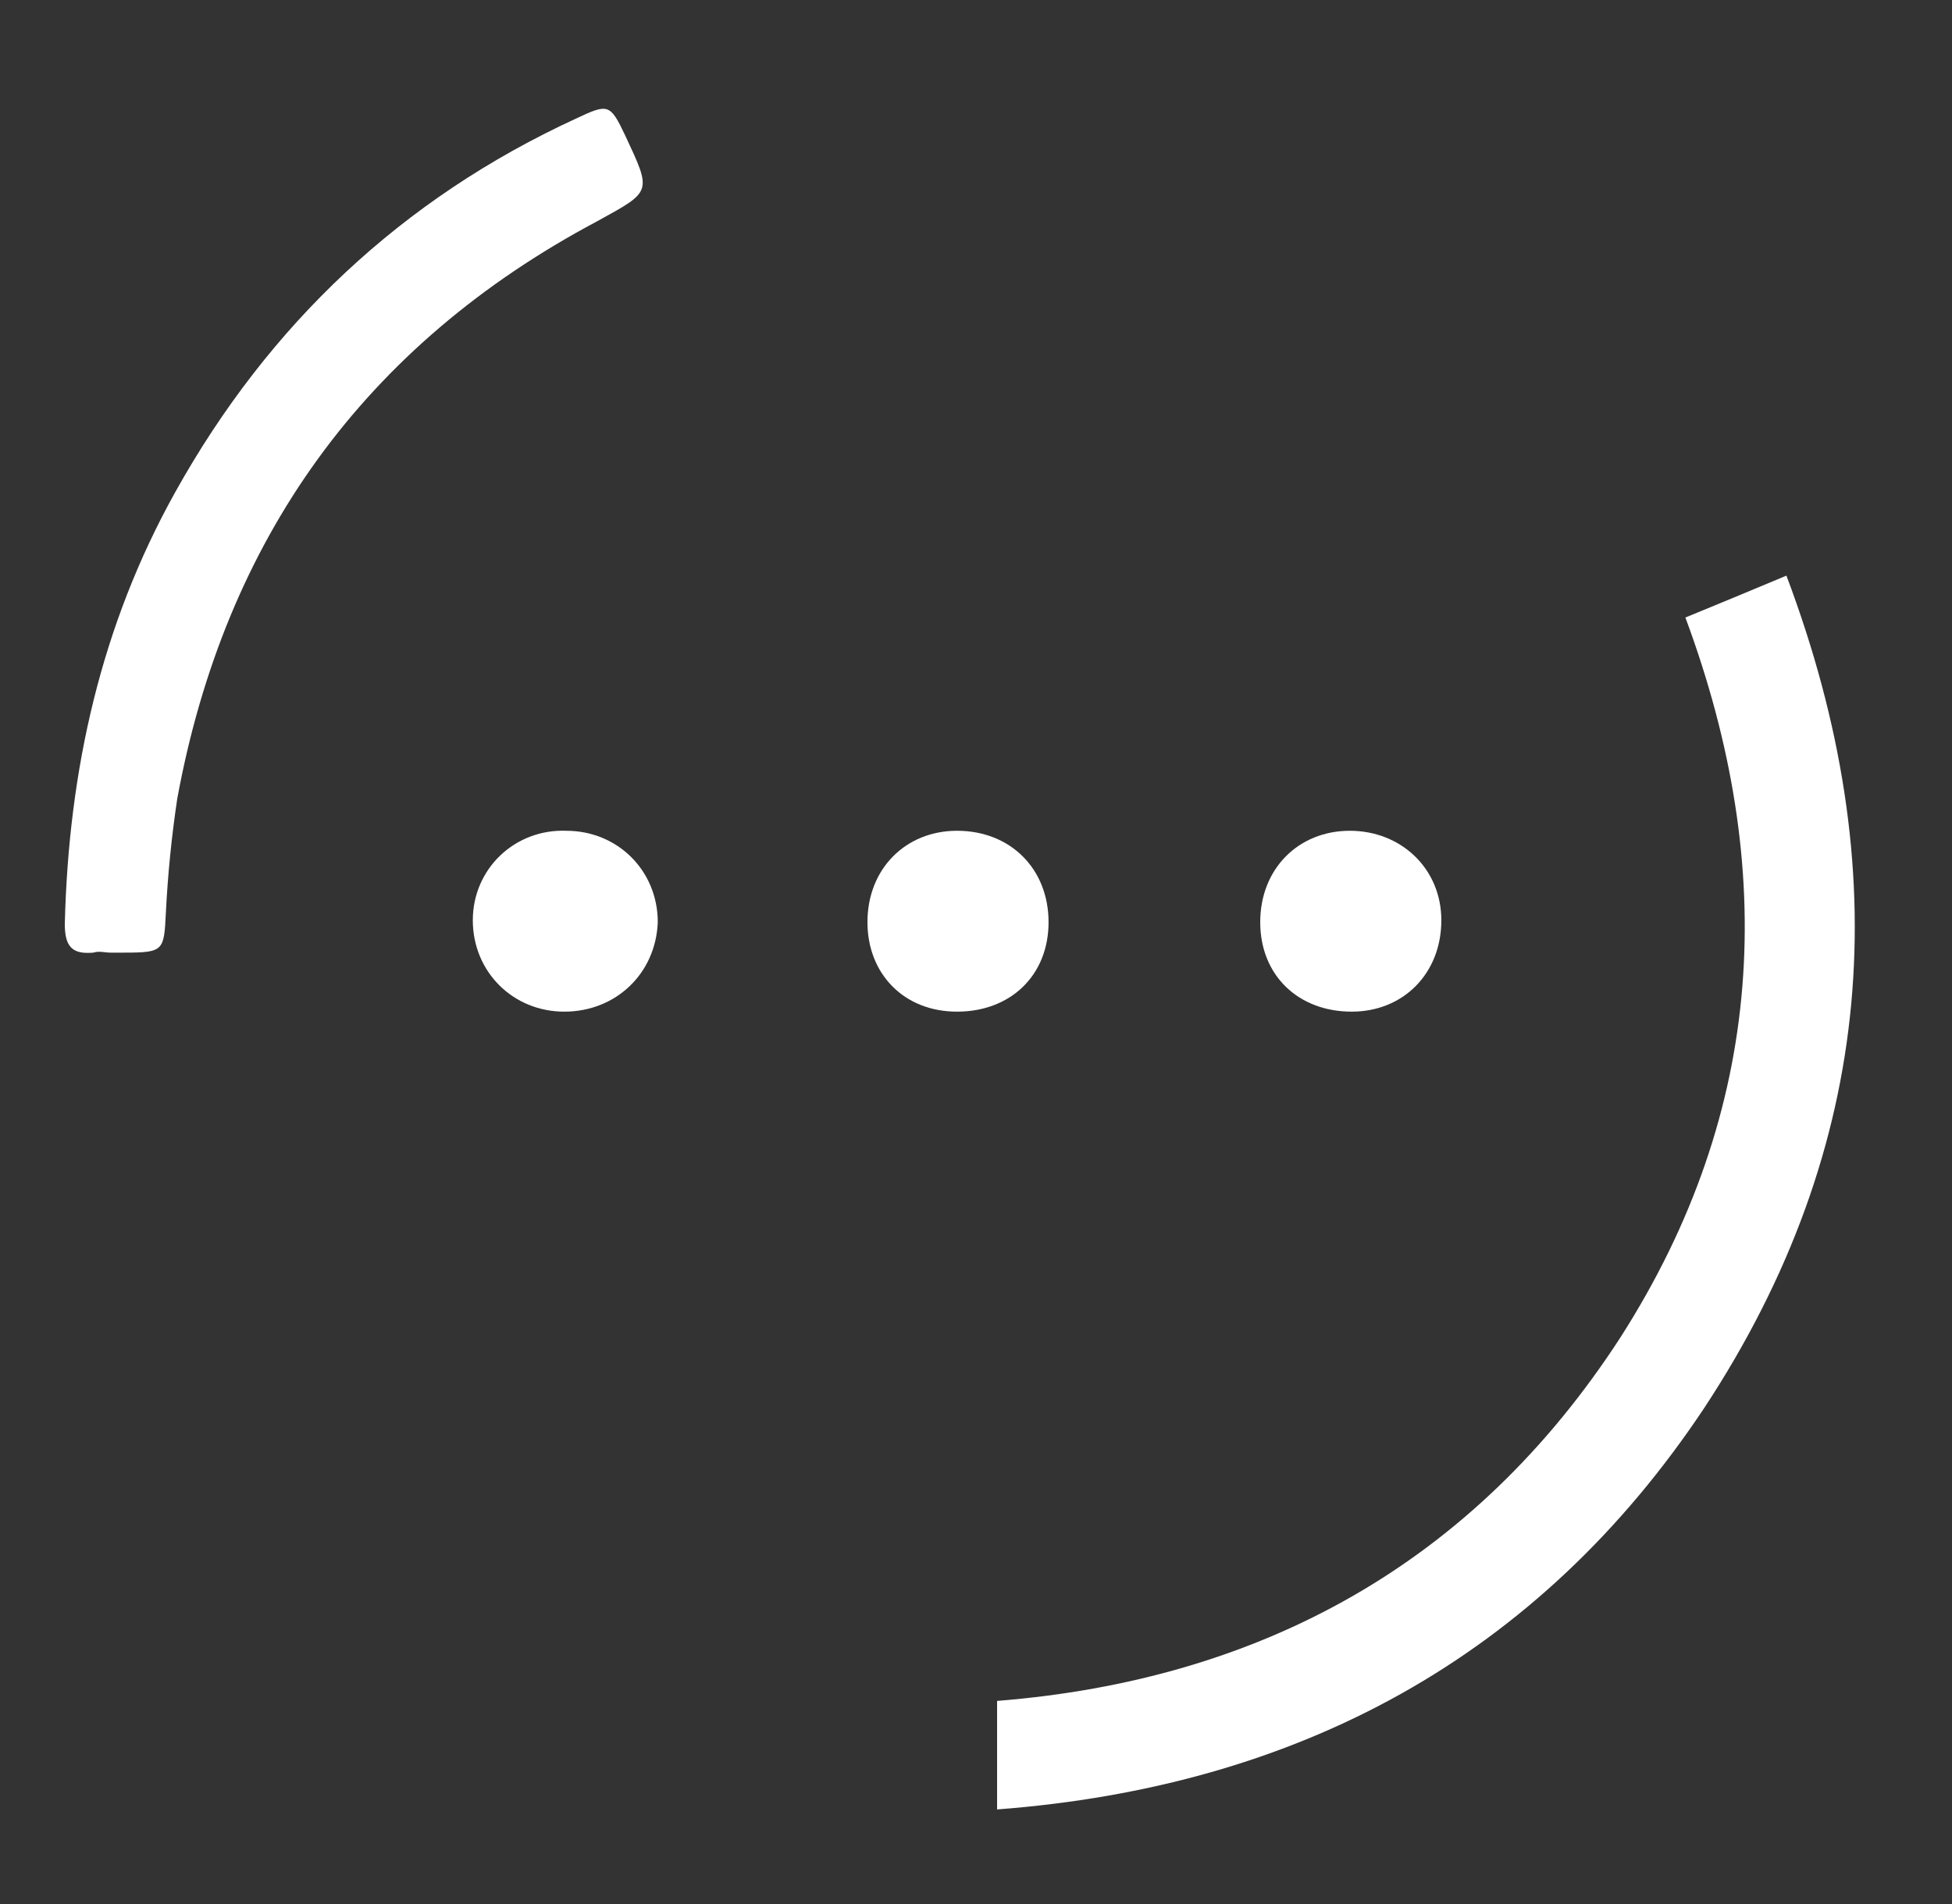
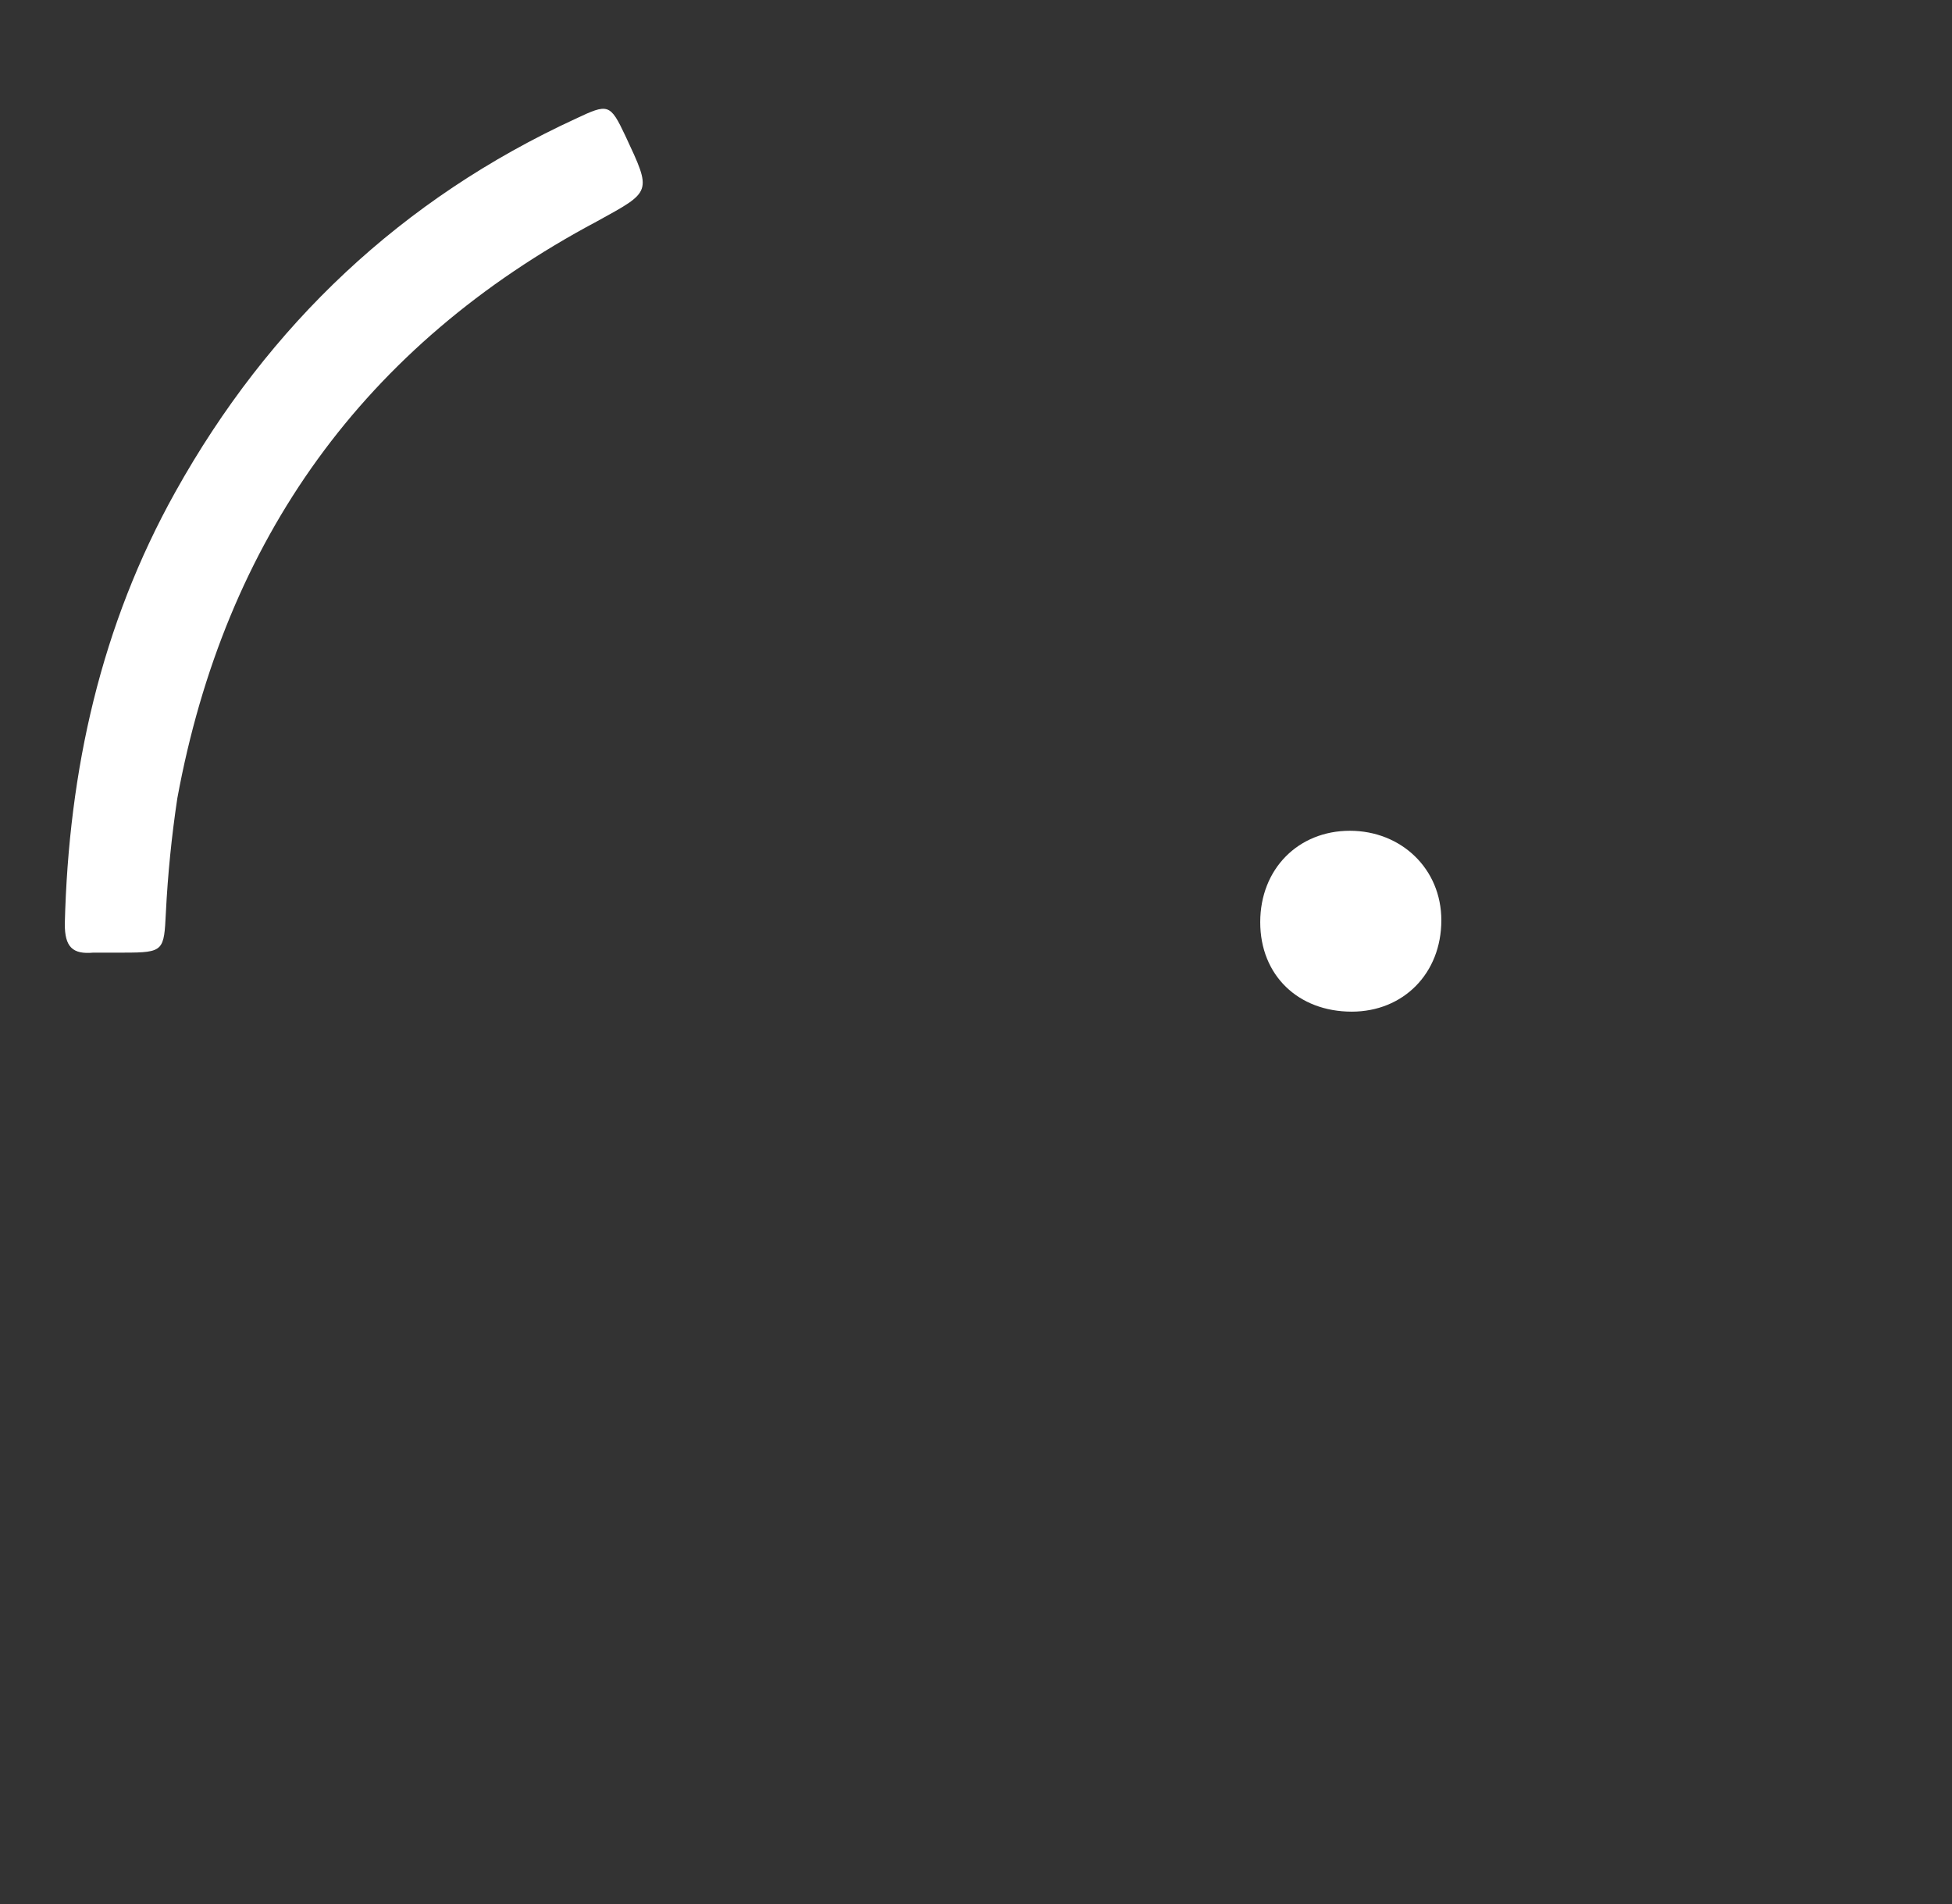
<svg xmlns="http://www.w3.org/2000/svg" width="41" height="40" viewBox="0 0 41 40" fill="none">
  <rect x="0" y="0" width="41" height="40" fill="#333333" stroke="none" />
-   <path d="M20.943 38.013C27.27 37.533 32.316 34.813 35.8 29.573C39.404 24.093 39.845 18.253 37.522 12.093C36.761 12.413 36.081 12.693 35.4 12.973C37.362 18.253 37.082 23.333 34.038 28.093C30.955 32.853 26.47 35.293 20.943 35.733V38.013Z" fill="white" />
-   <path d="M2.322 20.013C2.402 20.013 2.523 20.013 2.603 20.013C3.444 20.013 3.444 19.973 3.484 19.173C3.524 18.373 3.604 17.573 3.724 16.773C4.725 11.333 7.648 7.253 12.534 4.653C13.695 4.013 13.695 4.053 13.135 2.853C12.814 2.173 12.774 2.173 12.094 2.493C8.449 4.173 5.646 6.813 3.684 10.333C2.122 13.133 1.441 16.173 1.361 19.413C1.361 19.893 1.522 20.053 1.962 20.013C2.082 19.973 2.202 20.013 2.322 20.013Z" fill="white" />
-   <path d="M11.853 21.253C10.772 21.253 9.931 20.413 9.931 19.333C9.931 18.253 10.812 17.413 11.893 17.453C12.975 17.453 13.816 18.293 13.816 19.373C13.775 20.453 12.934 21.253 11.853 21.253Z" fill="white" />
+   <path d="M2.322 20.013C2.402 20.013 2.523 20.013 2.603 20.013C3.444 20.013 3.444 19.973 3.484 19.173C3.524 18.373 3.604 17.573 3.724 16.773C4.725 11.333 7.648 7.253 12.534 4.653C13.695 4.013 13.695 4.053 13.135 2.853C12.814 2.173 12.774 2.173 12.094 2.493C8.449 4.173 5.646 6.813 3.684 10.333C2.122 13.133 1.441 16.173 1.361 19.413C1.361 19.893 1.522 20.053 1.962 20.013Z" fill="white" />
  <path d="M28.392 21.253C27.271 21.253 26.47 20.493 26.47 19.373C26.47 18.253 27.271 17.453 28.352 17.453C29.433 17.453 30.274 18.253 30.274 19.333C30.274 20.453 29.473 21.253 28.392 21.253Z" fill="white" />
-   <path d="M22.024 19.373C22.024 20.493 21.224 21.253 20.102 21.253C18.981 21.253 18.22 20.453 18.22 19.373C18.22 18.253 19.021 17.453 20.102 17.453C21.224 17.453 22.024 18.253 22.024 19.373Z" fill="white" />
</svg>